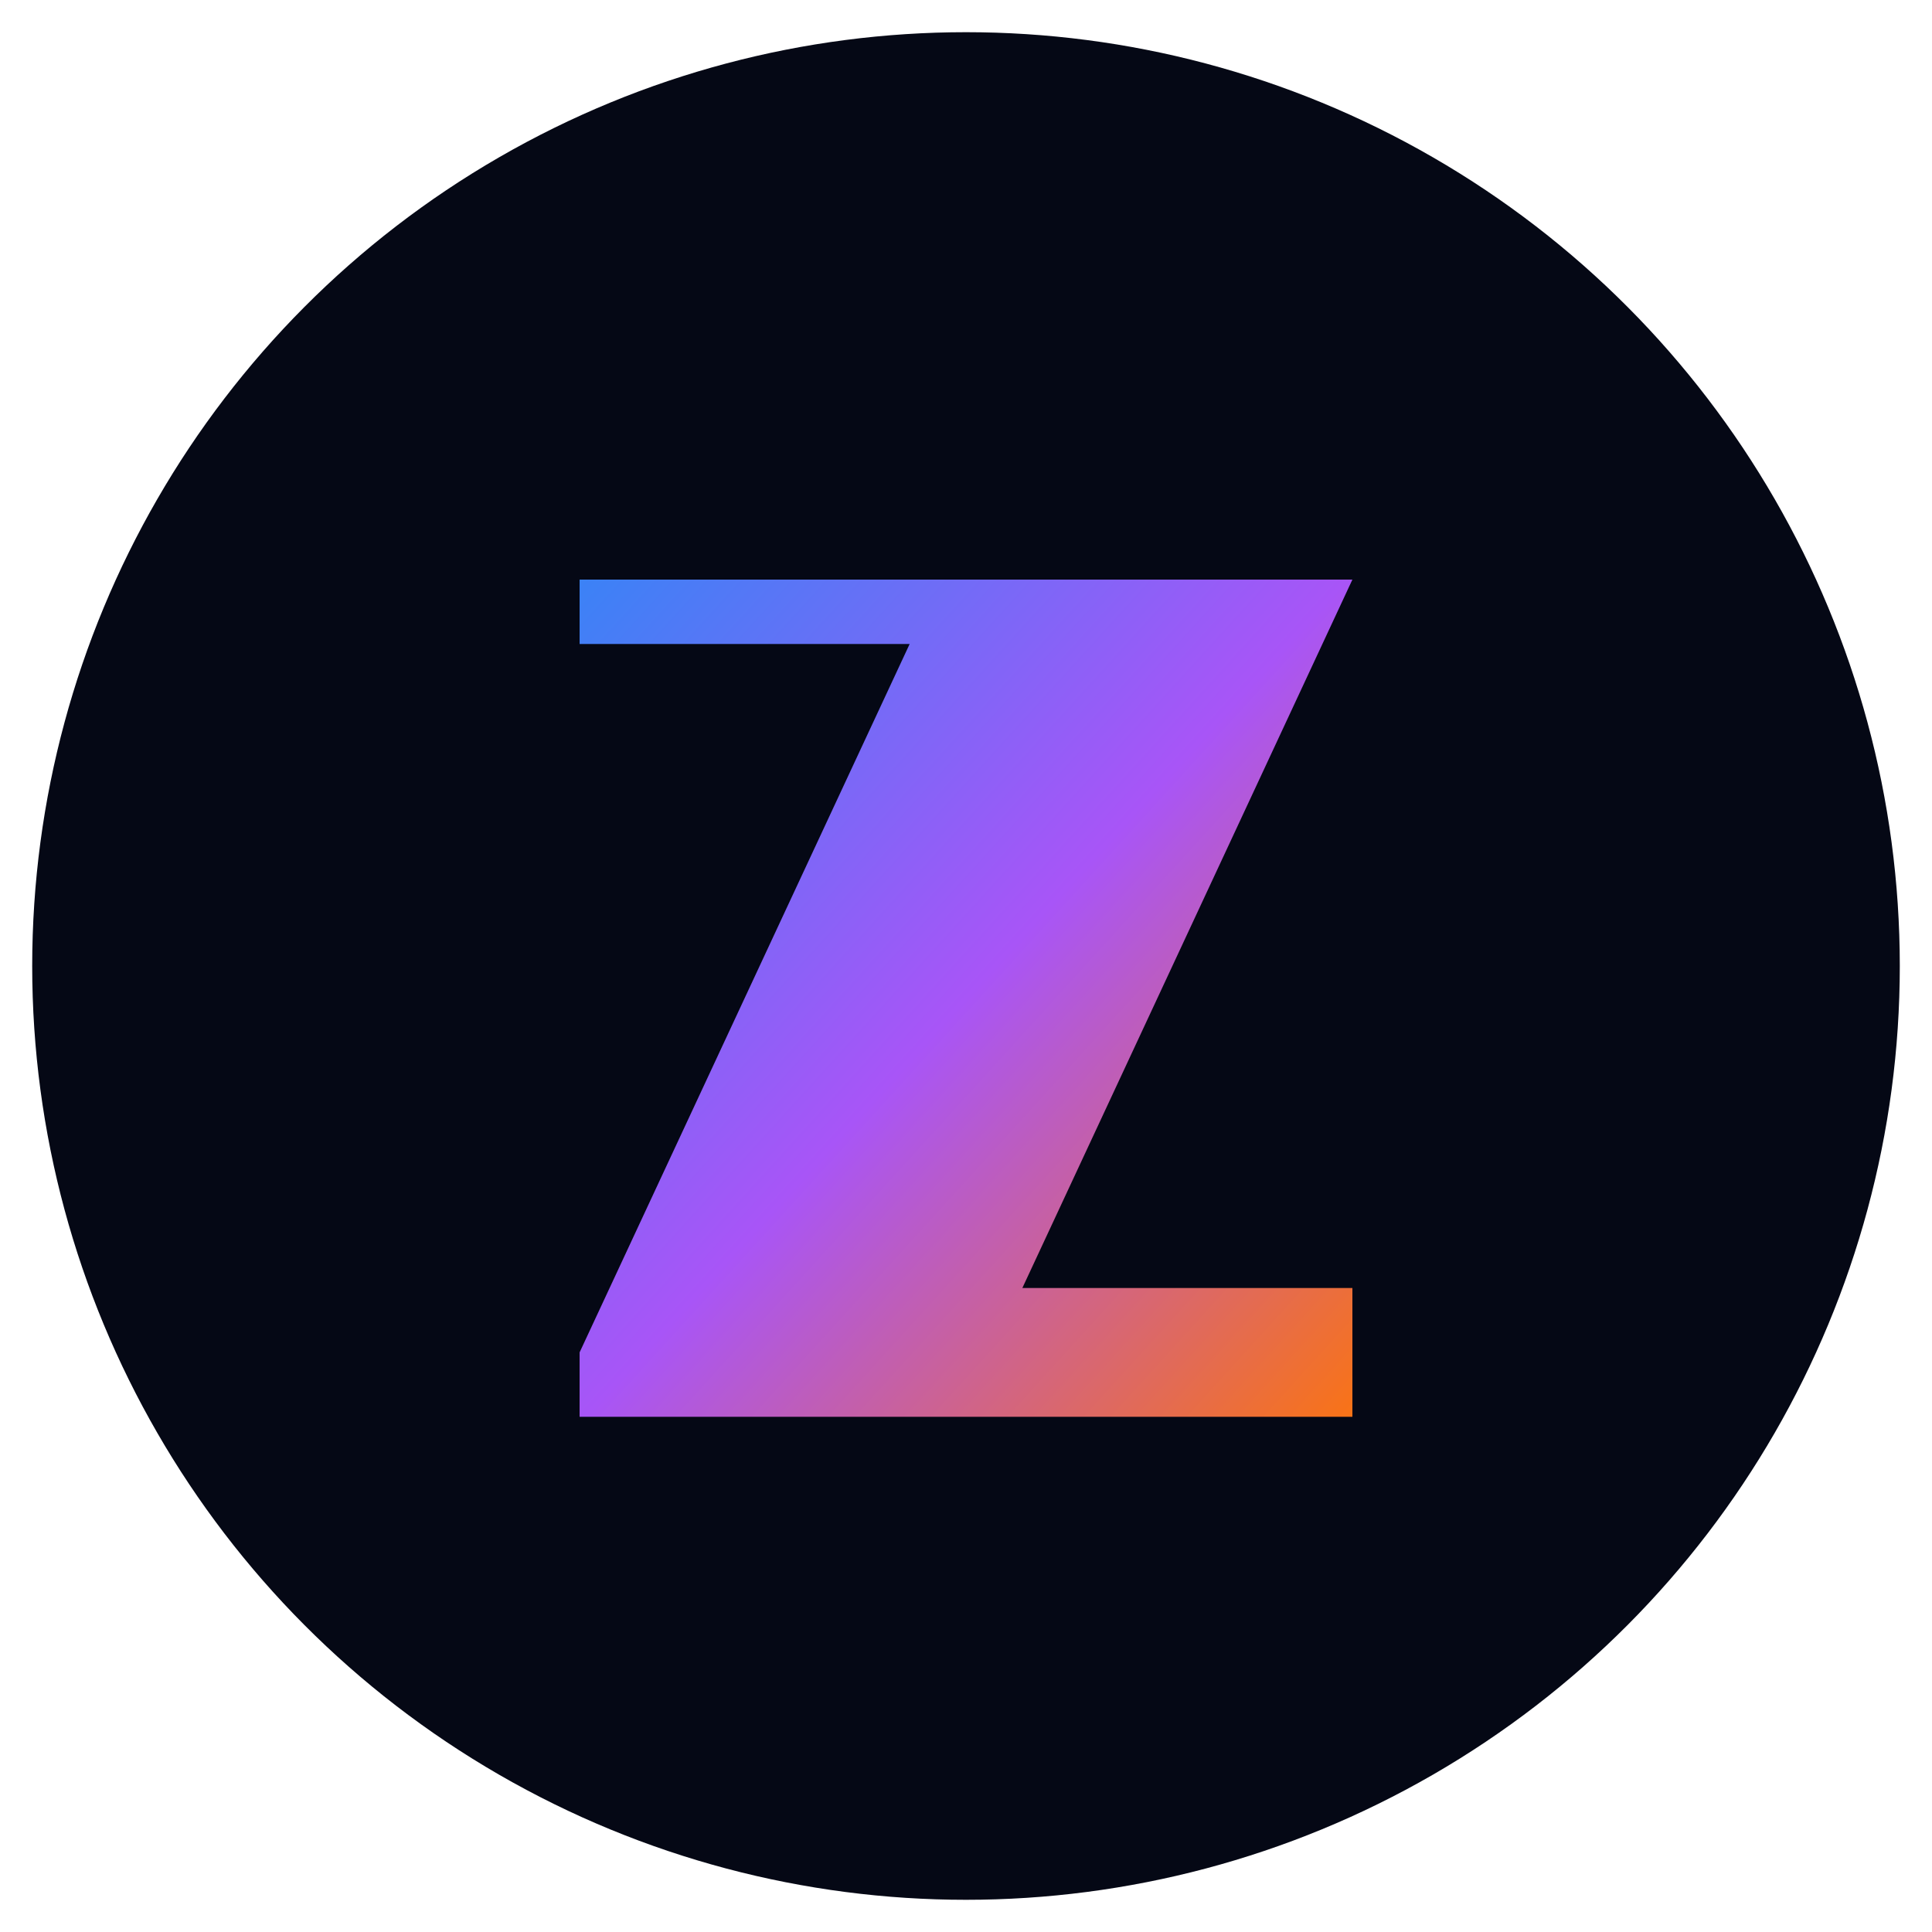
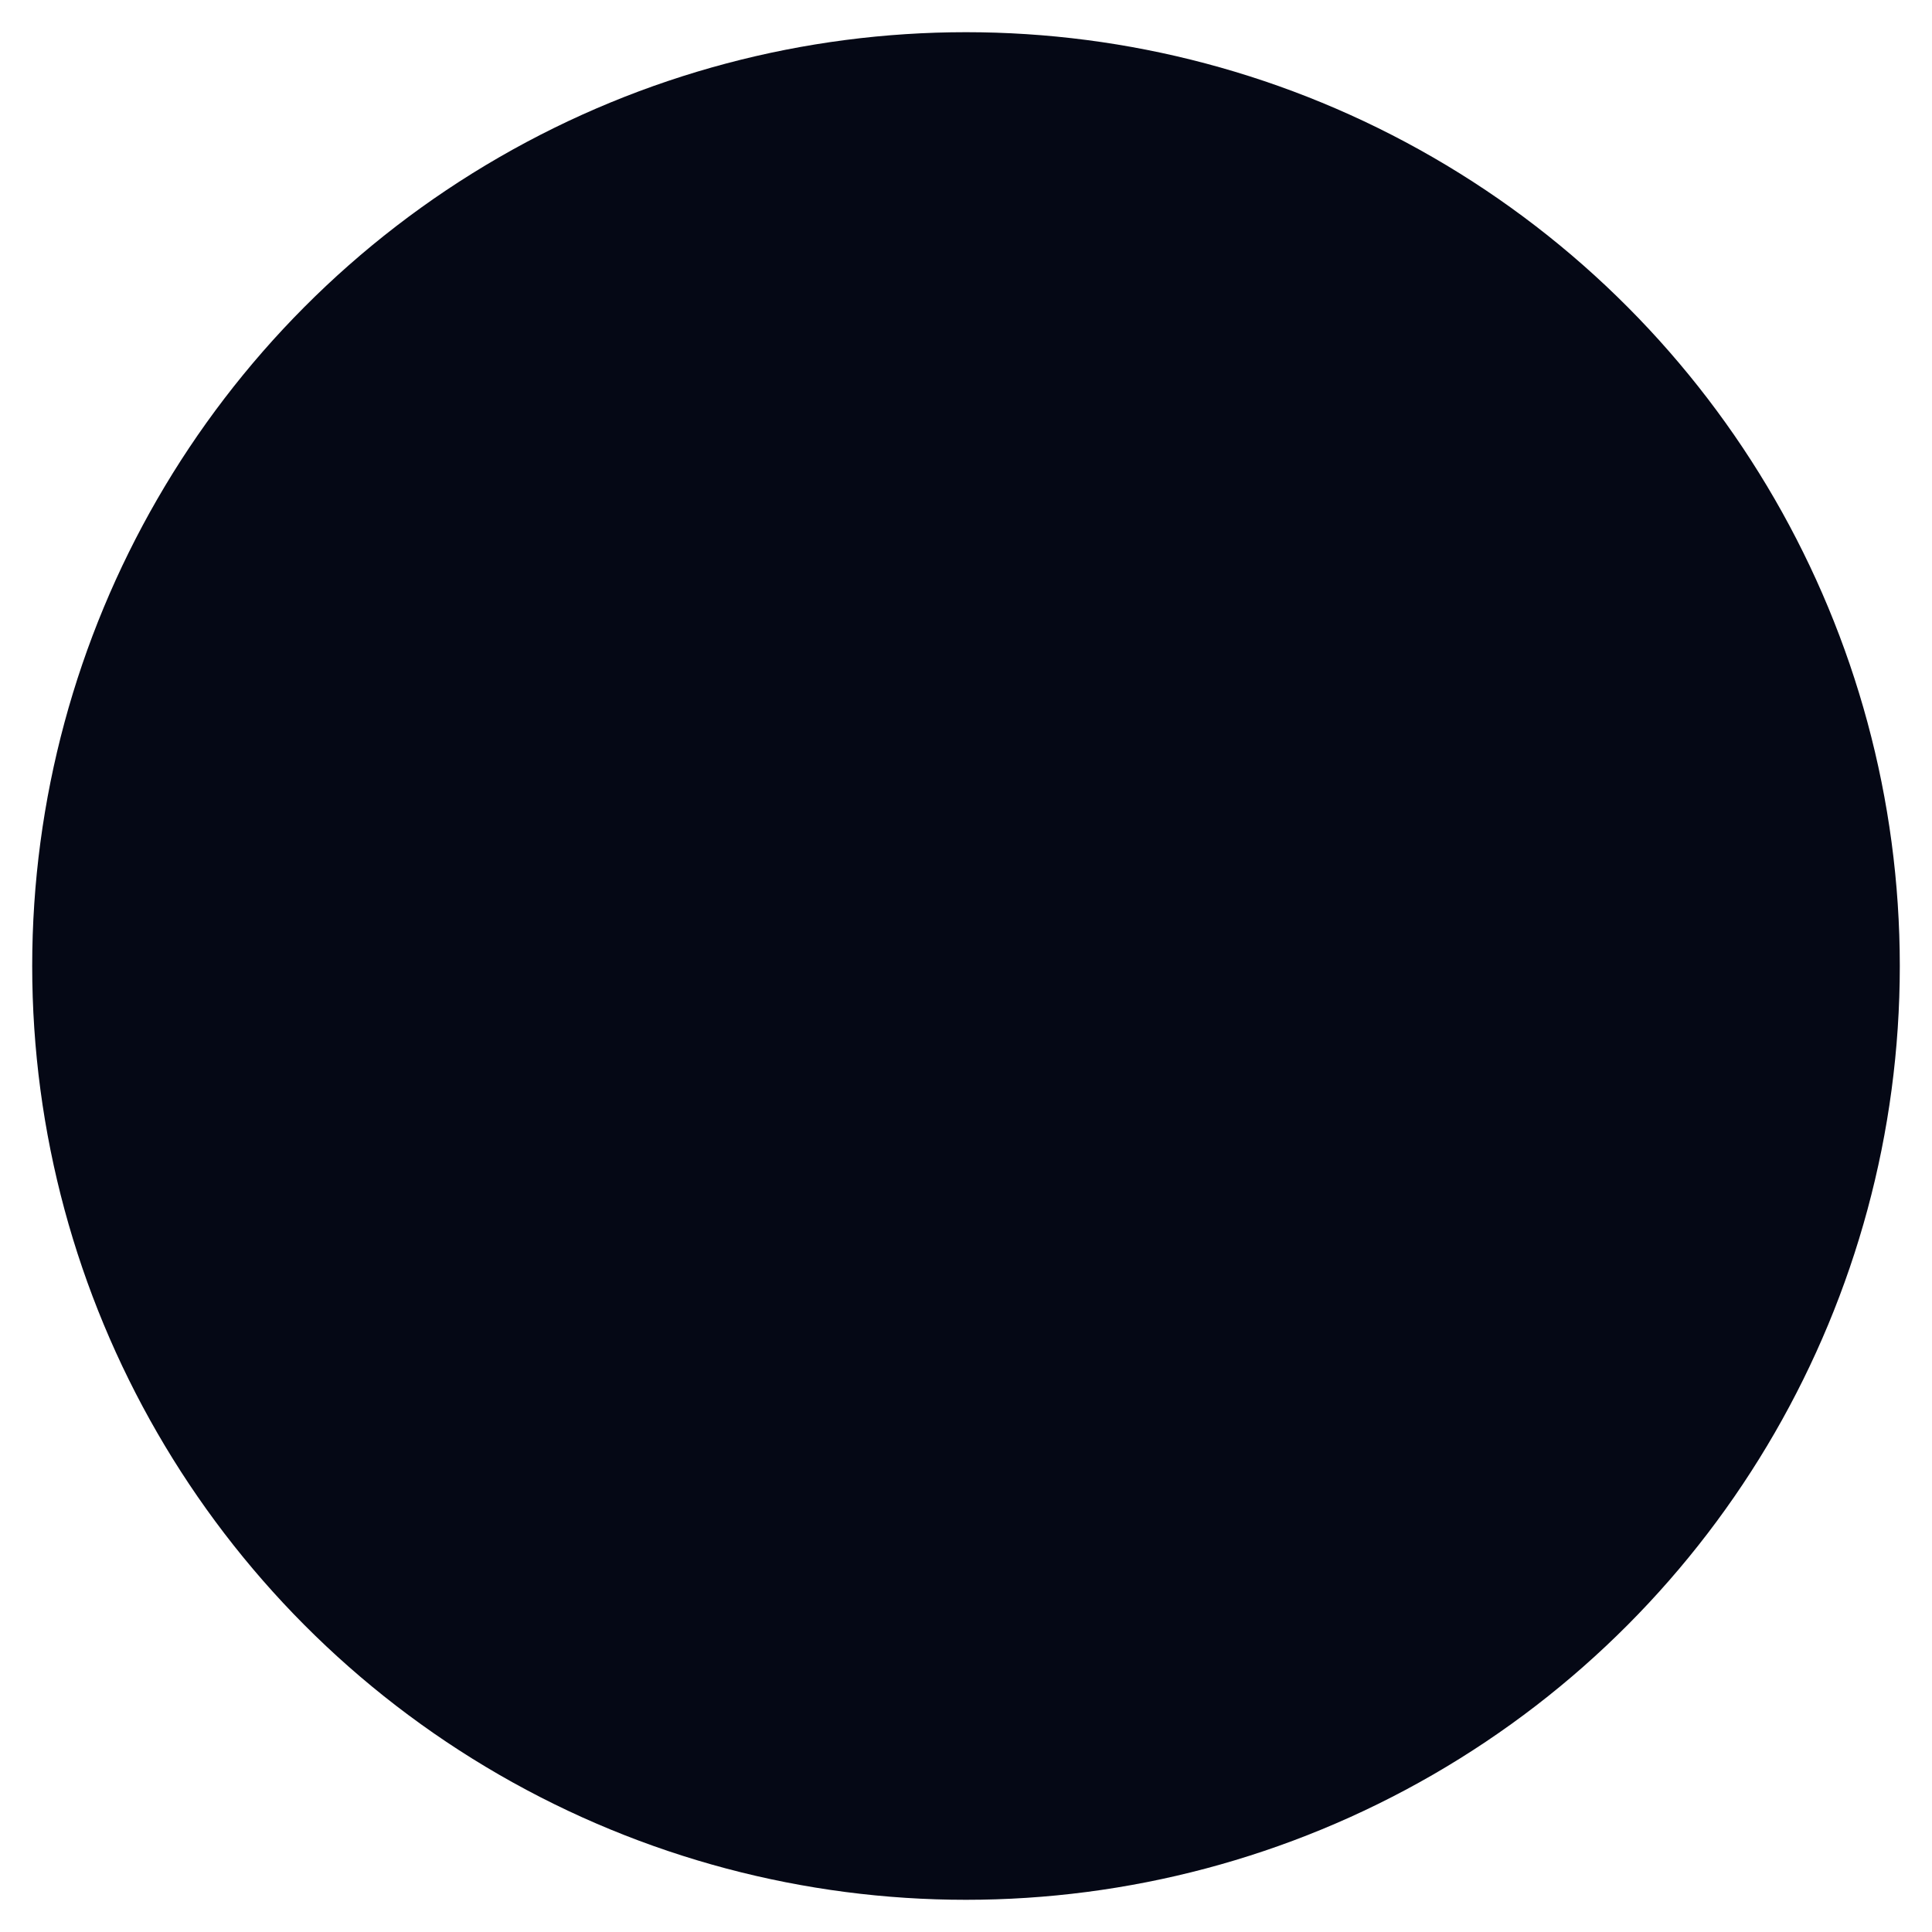
<svg xmlns="http://www.w3.org/2000/svg" viewBox="0 0 120 120">
  <defs>
    <linearGradient id="zapdMark" x1="0%" y1="0%" x2="100%" y2="100%">
      <stop offset="0%" stop-color="#3b82f6" />
      <stop offset="50%" stop-color="#a855f7" />
      <stop offset="100%" stop-color="#f97316" />
    </linearGradient>
  </defs>
  <circle cx="60" cy="60" r="58" fill="#050815" />
-   <path d="M36 84l20.5-44H36V36h48l-20.5 44H84v8H36z" fill="url(#zapdMark)" />
</svg>